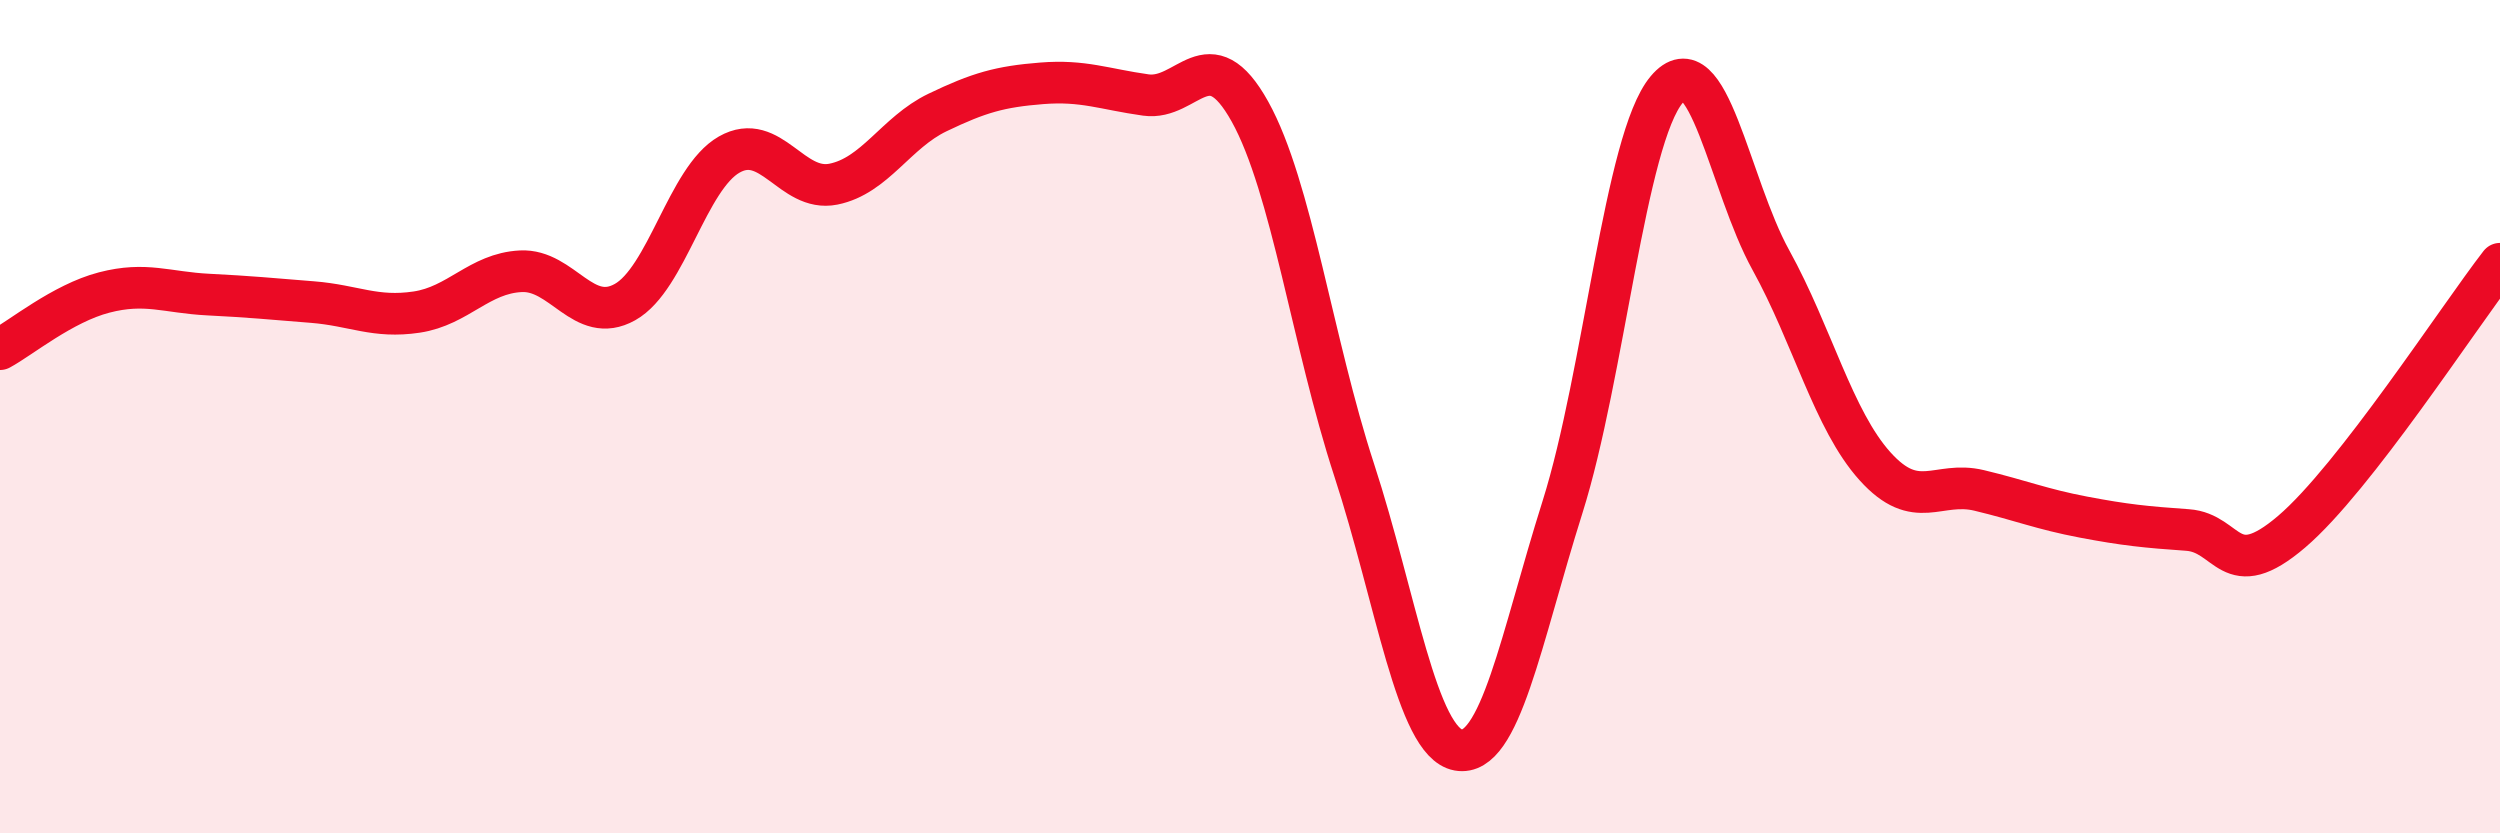
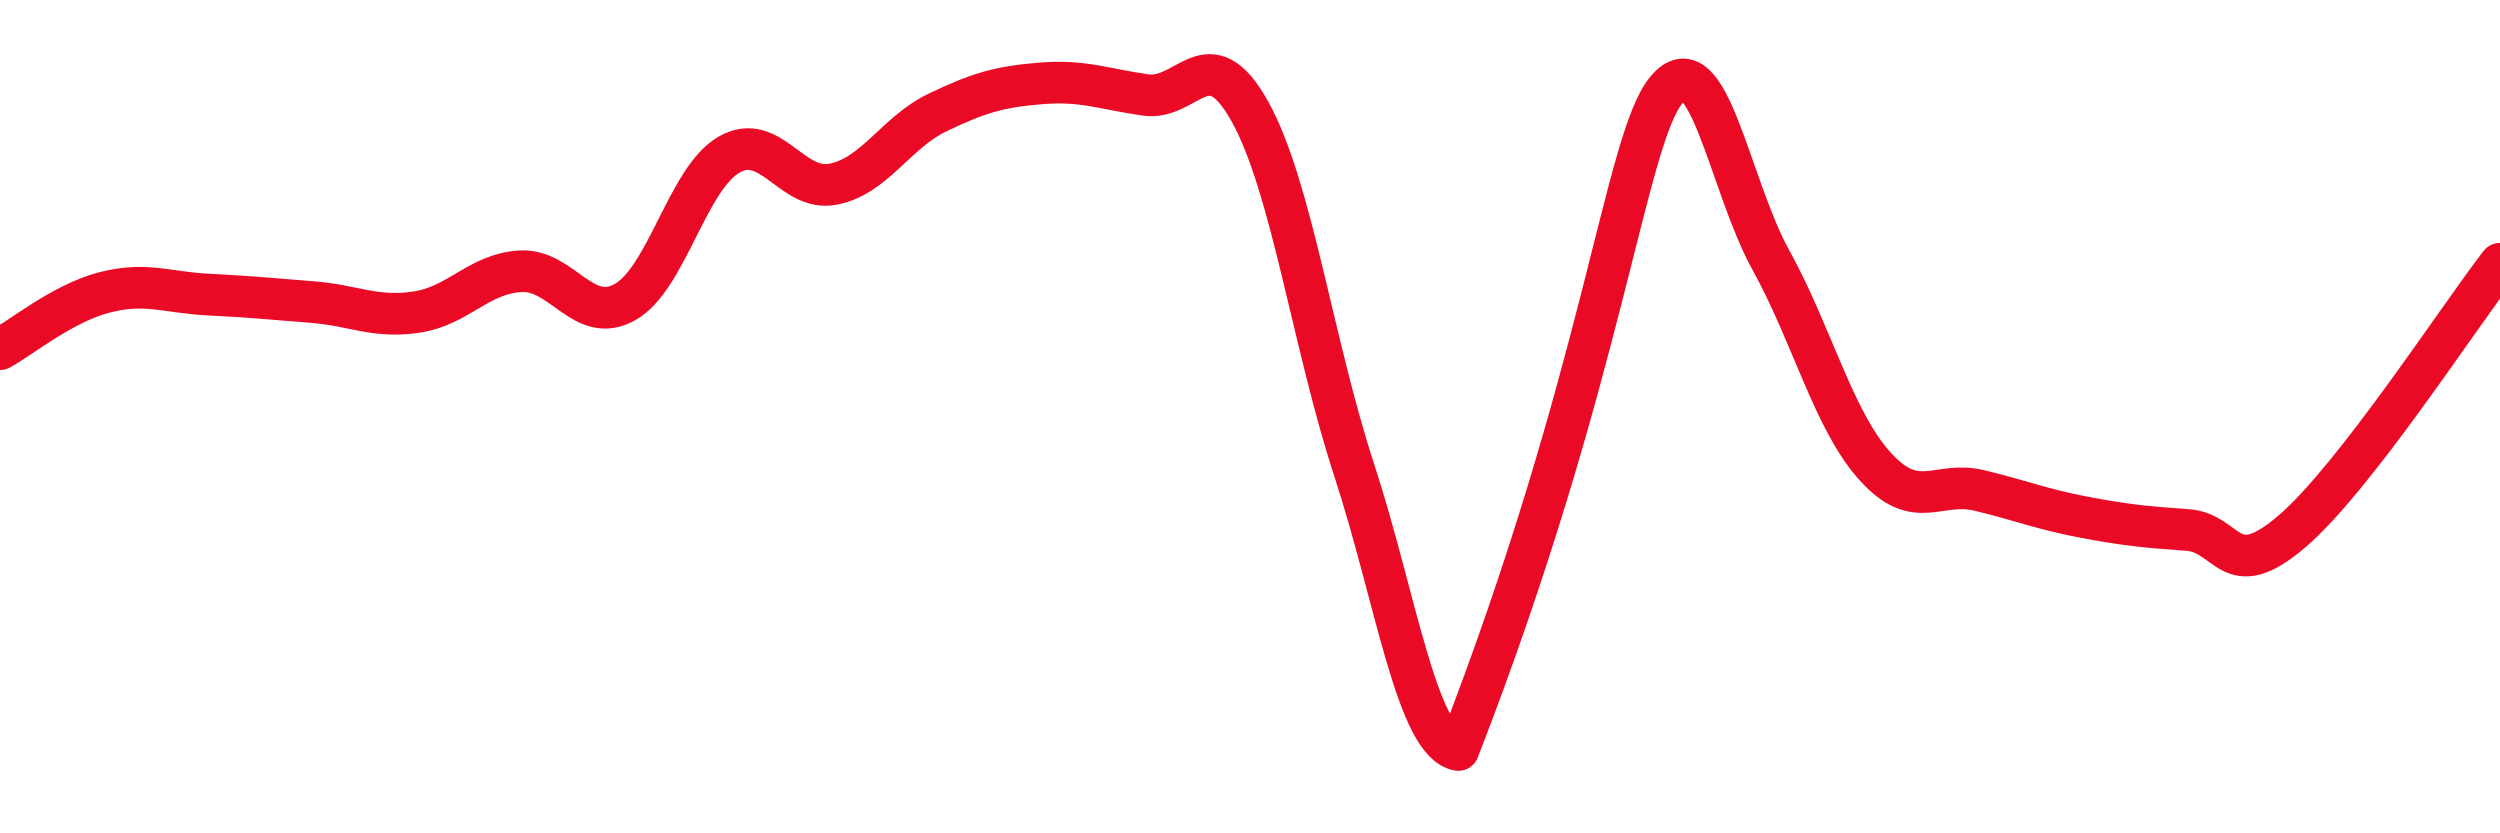
<svg xmlns="http://www.w3.org/2000/svg" width="60" height="20" viewBox="0 0 60 20">
-   <path d="M 0,8.38 C 0.5,8.11 1.5,7.28 2.5,7.02 C 3.5,6.76 4,7.02 5,7.07 C 6,7.12 6.5,7.17 7.5,7.25 C 8.5,7.33 9,7.64 10,7.49 C 11,7.34 11.5,6.56 12.5,6.51 C 13.5,6.46 14,7.81 15,7.25 C 16,6.69 16.5,4.28 17.5,3.71 C 18.5,3.14 19,4.62 20,4.42 C 21,4.22 21.5,3.18 22.5,2.7 C 23.5,2.22 24,2.08 25,2 C 26,1.92 26.5,2.14 27.5,2.28 C 28.5,2.42 29,0.88 30,2.68 C 31,4.48 31.5,8.22 32.5,11.28 C 33.5,14.34 34,17.82 35,18 C 36,18.18 36.5,15.34 37.5,12.17 C 38.5,9 39,3.34 40,2.15 C 41,0.96 41.5,4.43 42.5,6.24 C 43.5,8.05 44,10.08 45,11.19 C 46,12.3 46.5,11.53 47.5,11.77 C 48.5,12.01 49,12.22 50,12.41 C 51,12.6 51.5,12.65 52.5,12.72 C 53.5,12.79 53.5,14.04 55,12.76 C 56.5,11.48 59,7.62 60,6.33L60 20L0 20Z" fill="#EB0A25" opacity="0.1" stroke-linecap="round" stroke-linejoin="round" />
-   <path d="M 0,8.38 C 0.5,8.11 1.5,7.28 2.5,7.02 C 3.5,6.76 4,7.02 5,7.07 C 6,7.12 6.5,7.17 7.5,7.25 C 8.5,7.33 9,7.64 10,7.49 C 11,7.34 11.5,6.56 12.5,6.51 C 13.5,6.46 14,7.81 15,7.25 C 16,6.69 16.5,4.28 17.5,3.71 C 18.5,3.14 19,4.62 20,4.42 C 21,4.22 21.5,3.18 22.5,2.7 C 23.5,2.22 24,2.08 25,2 C 26,1.92 26.5,2.14 27.5,2.28 C 28.5,2.42 29,0.88 30,2.68 C 31,4.48 31.5,8.22 32.5,11.28 C 33.5,14.34 34,17.82 35,18 C 36,18.18 36.5,15.34 37.5,12.17 C 38.5,9 39,3.34 40,2.15 C 41,0.96 41.5,4.43 42.5,6.24 C 43.5,8.05 44,10.08 45,11.19 C 46,12.3 46.5,11.53 47.5,11.77 C 48.5,12.01 49,12.22 50,12.41 C 51,12.6 51.5,12.65 52.5,12.72 C 53.5,12.79 53.5,14.04 55,12.76 C 56.5,11.48 59,7.62 60,6.33" stroke="#EB0A25" stroke-width="1" fill="none" stroke-linecap="round" stroke-linejoin="round" />
+   <path d="M 0,8.38 C 0.5,8.11 1.5,7.28 2.5,7.02 C 3.5,6.76 4,7.02 5,7.07 C 6,7.12 6.5,7.17 7.5,7.25 C 8.5,7.33 9,7.64 10,7.49 C 11,7.34 11.5,6.56 12.5,6.51 C 13.5,6.46 14,7.81 15,7.25 C 16,6.69 16.5,4.28 17.5,3.71 C 18.5,3.14 19,4.62 20,4.42 C 21,4.22 21.5,3.18 22.5,2.7 C 23.5,2.22 24,2.08 25,2 C 26,1.92 26.5,2.14 27.5,2.28 C 28.5,2.42 29,0.88 30,2.68 C 31,4.48 31.5,8.22 32.5,11.28 C 33.5,14.34 34,17.82 35,18 C 38.5,9 39,3.34 40,2.15 C 41,0.96 41.5,4.43 42.5,6.24 C 43.5,8.05 44,10.08 45,11.19 C 46,12.3 46.5,11.53 47.5,11.77 C 48.5,12.01 49,12.22 50,12.41 C 51,12.6 51.5,12.65 52.5,12.72 C 53.5,12.79 53.5,14.04 55,12.76 C 56.5,11.48 59,7.62 60,6.33" stroke="#EB0A25" stroke-width="1" fill="none" stroke-linecap="round" stroke-linejoin="round" />
</svg>